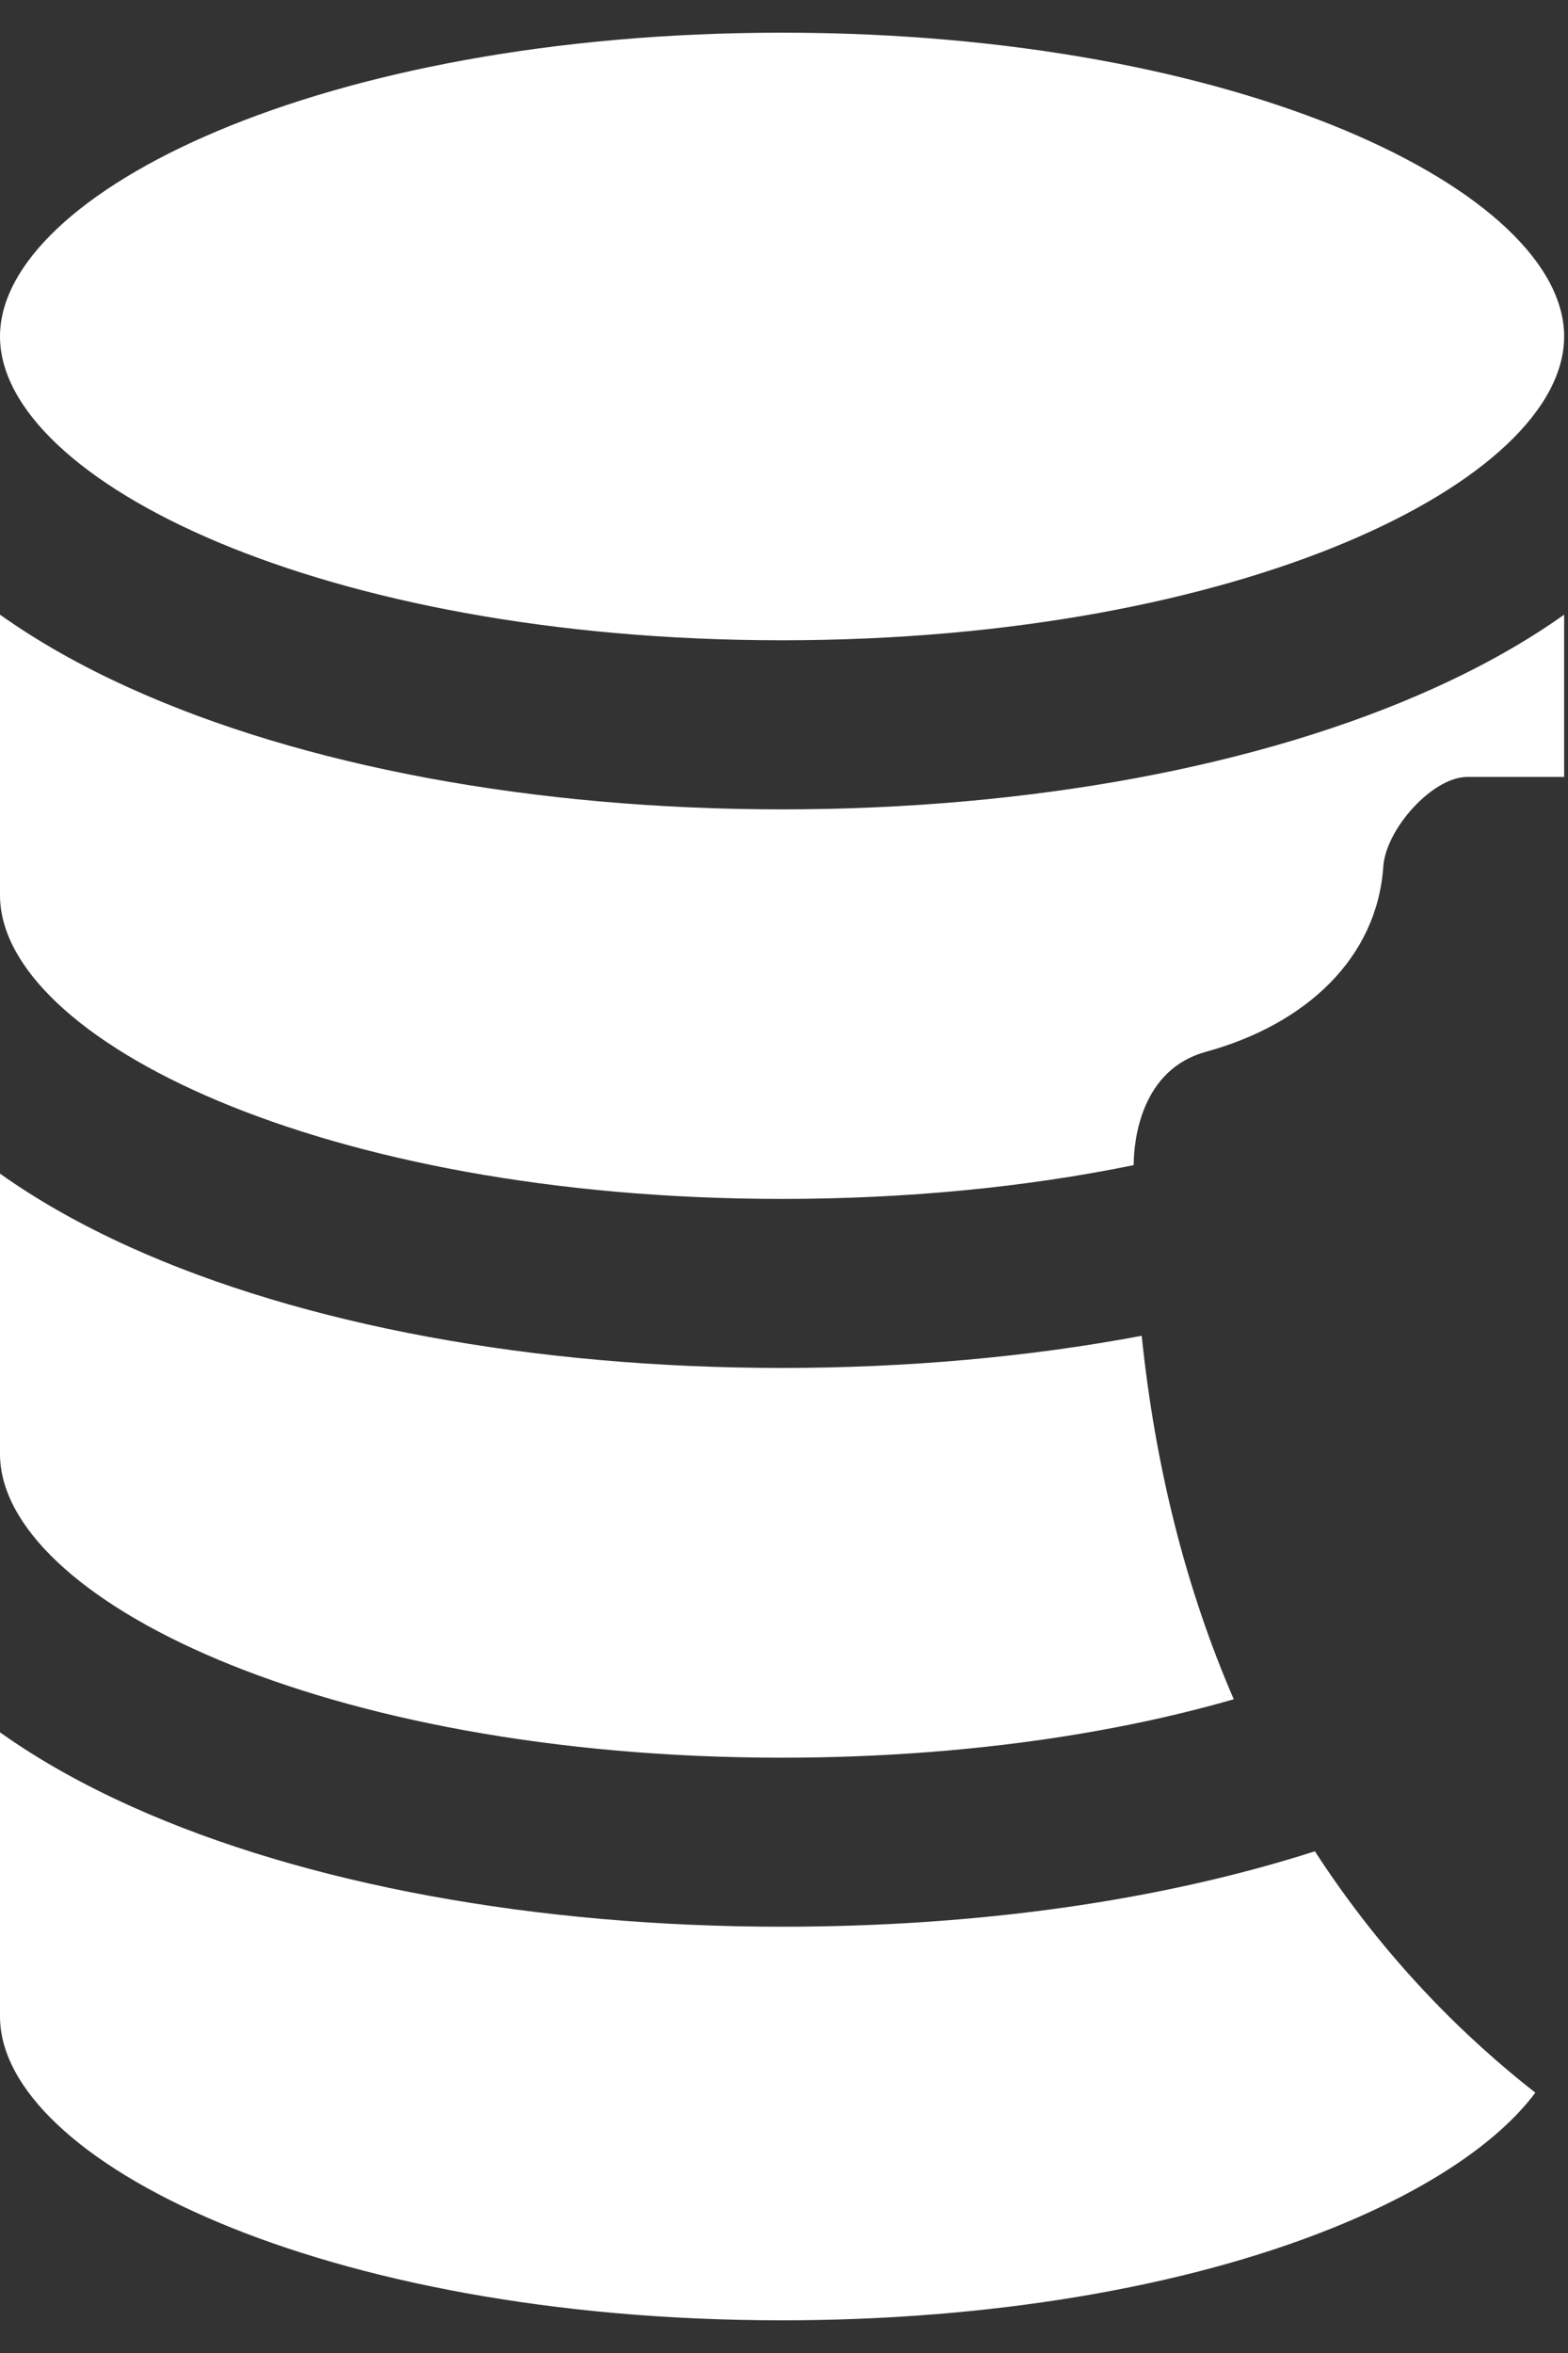
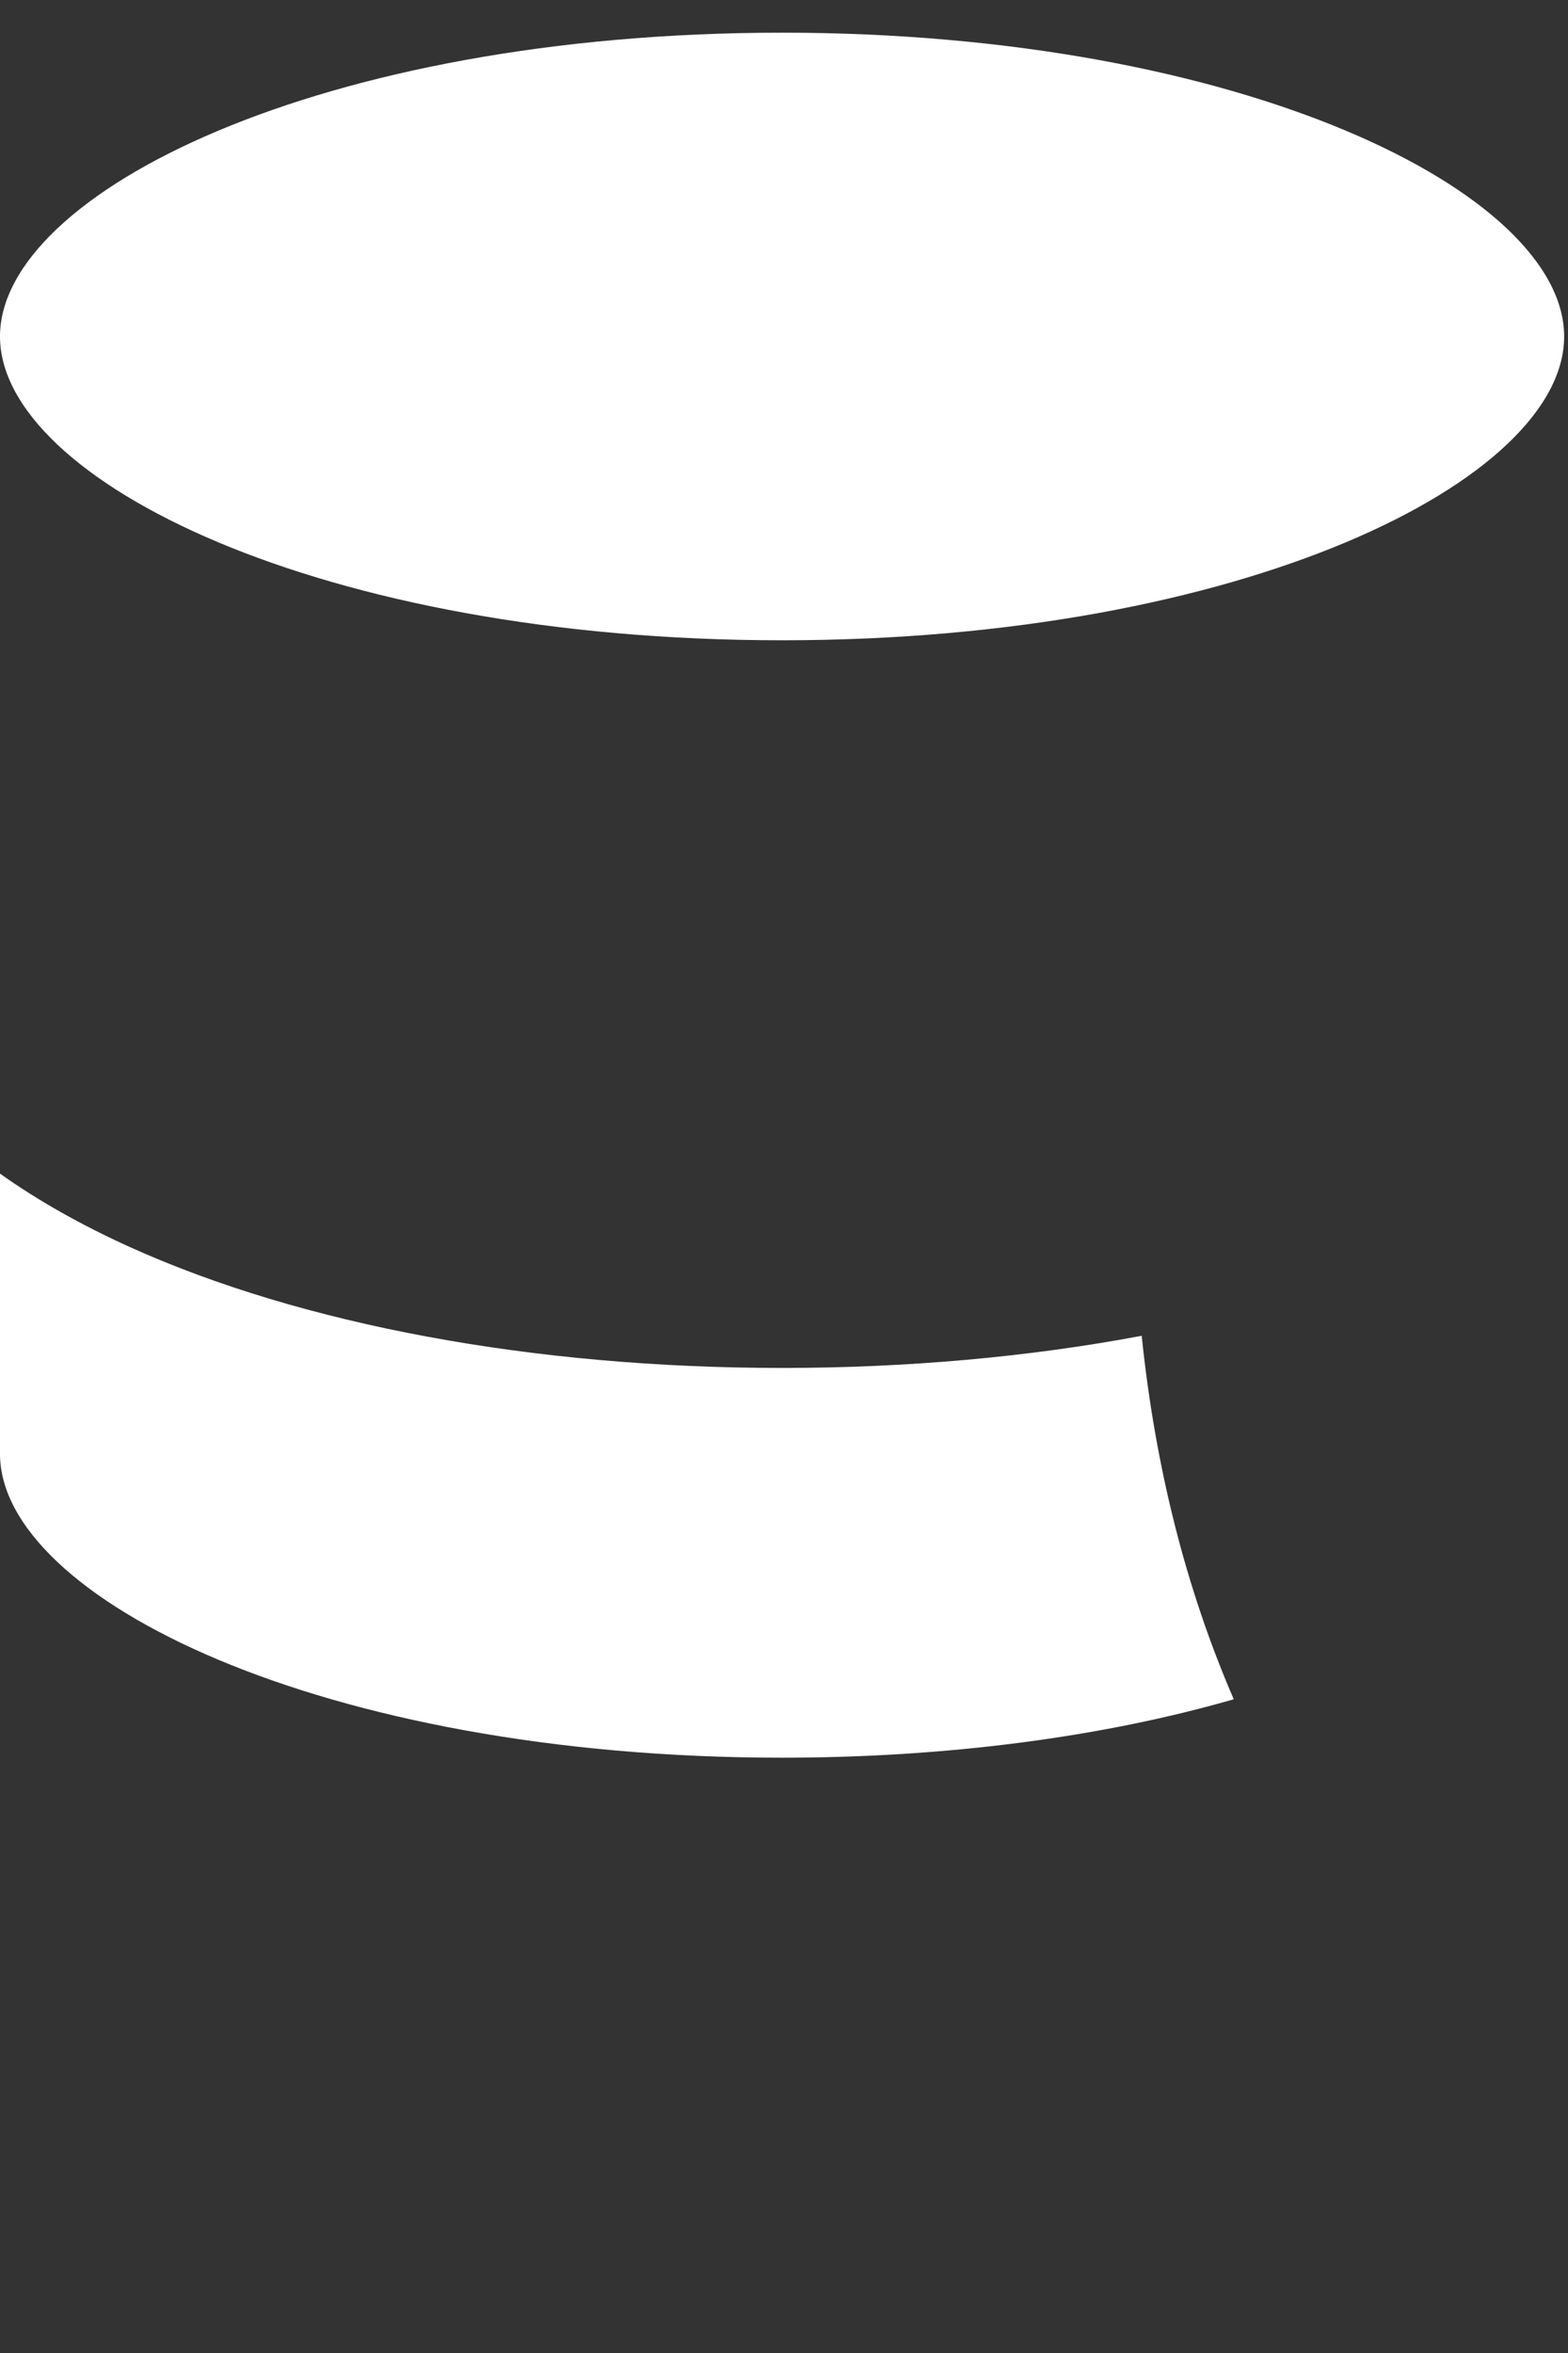
<svg xmlns="http://www.w3.org/2000/svg" width="24" height="36" viewBox="0 0 24 36" fill="none">
  <rect x="0" y="0" width="24" height="36" fill="#333333" stroke="none" />
  <path d="M11.97 0.5C4.916 0.5 0 2.95 0 5.148C0 7.347 4.916 9.796 11.97 9.796C19.024 9.796 23.941 7.347 23.941 5.148C23.941 2.95 19.024 0.5 11.97 0.5Z" fill="white" />
-   <path d="M0 26.504V30.851C0 33.05 4.916 35.5 11.97 35.5C15.132 35.5 18.116 35.002 20.373 34.097C21.844 33.508 22.933 32.777 23.5 32.017C22.432 31.182 21.2 29.981 20.126 28.324C17.762 29.081 14.968 29.478 11.97 29.478C8.198 29.478 4.669 28.829 2.034 27.648C1.266 27.304 0.586 26.921 0 26.504Z" fill="white" />
  <path d="M7.47863e-05 17.956L0 22.244C0 24.443 4.916 26.892 11.97 26.892C14.472 26.892 16.872 26.579 18.884 25.998C18.154 24.312 17.683 22.451 17.475 20.437C15.755 20.761 13.88 20.929 11.97 20.929C8.174 20.929 4.628 20.272 1.987 19.079C1.238 18.74 0.574 18.364 7.47863e-05 17.956Z" fill="white" />
-   <path d="M0 9.404V13.695C0 15.894 4.916 18.343 11.97 18.343C13.857 18.343 15.696 18.166 17.352 17.826C17.354 17.42 17.476 16.362 18.455 16.093C19.997 15.67 21.077 14.653 21.173 13.258C21.212 12.684 21.931 11.879 22.466 11.887H23.941V9.404C23.367 9.812 22.703 10.188 21.953 10.527C19.309 11.724 15.764 12.383 11.97 12.383C8.177 12.383 4.632 11.724 1.987 10.527C1.237 10.188 0.574 9.812 0 9.404Z" fill="white" />
</svg>